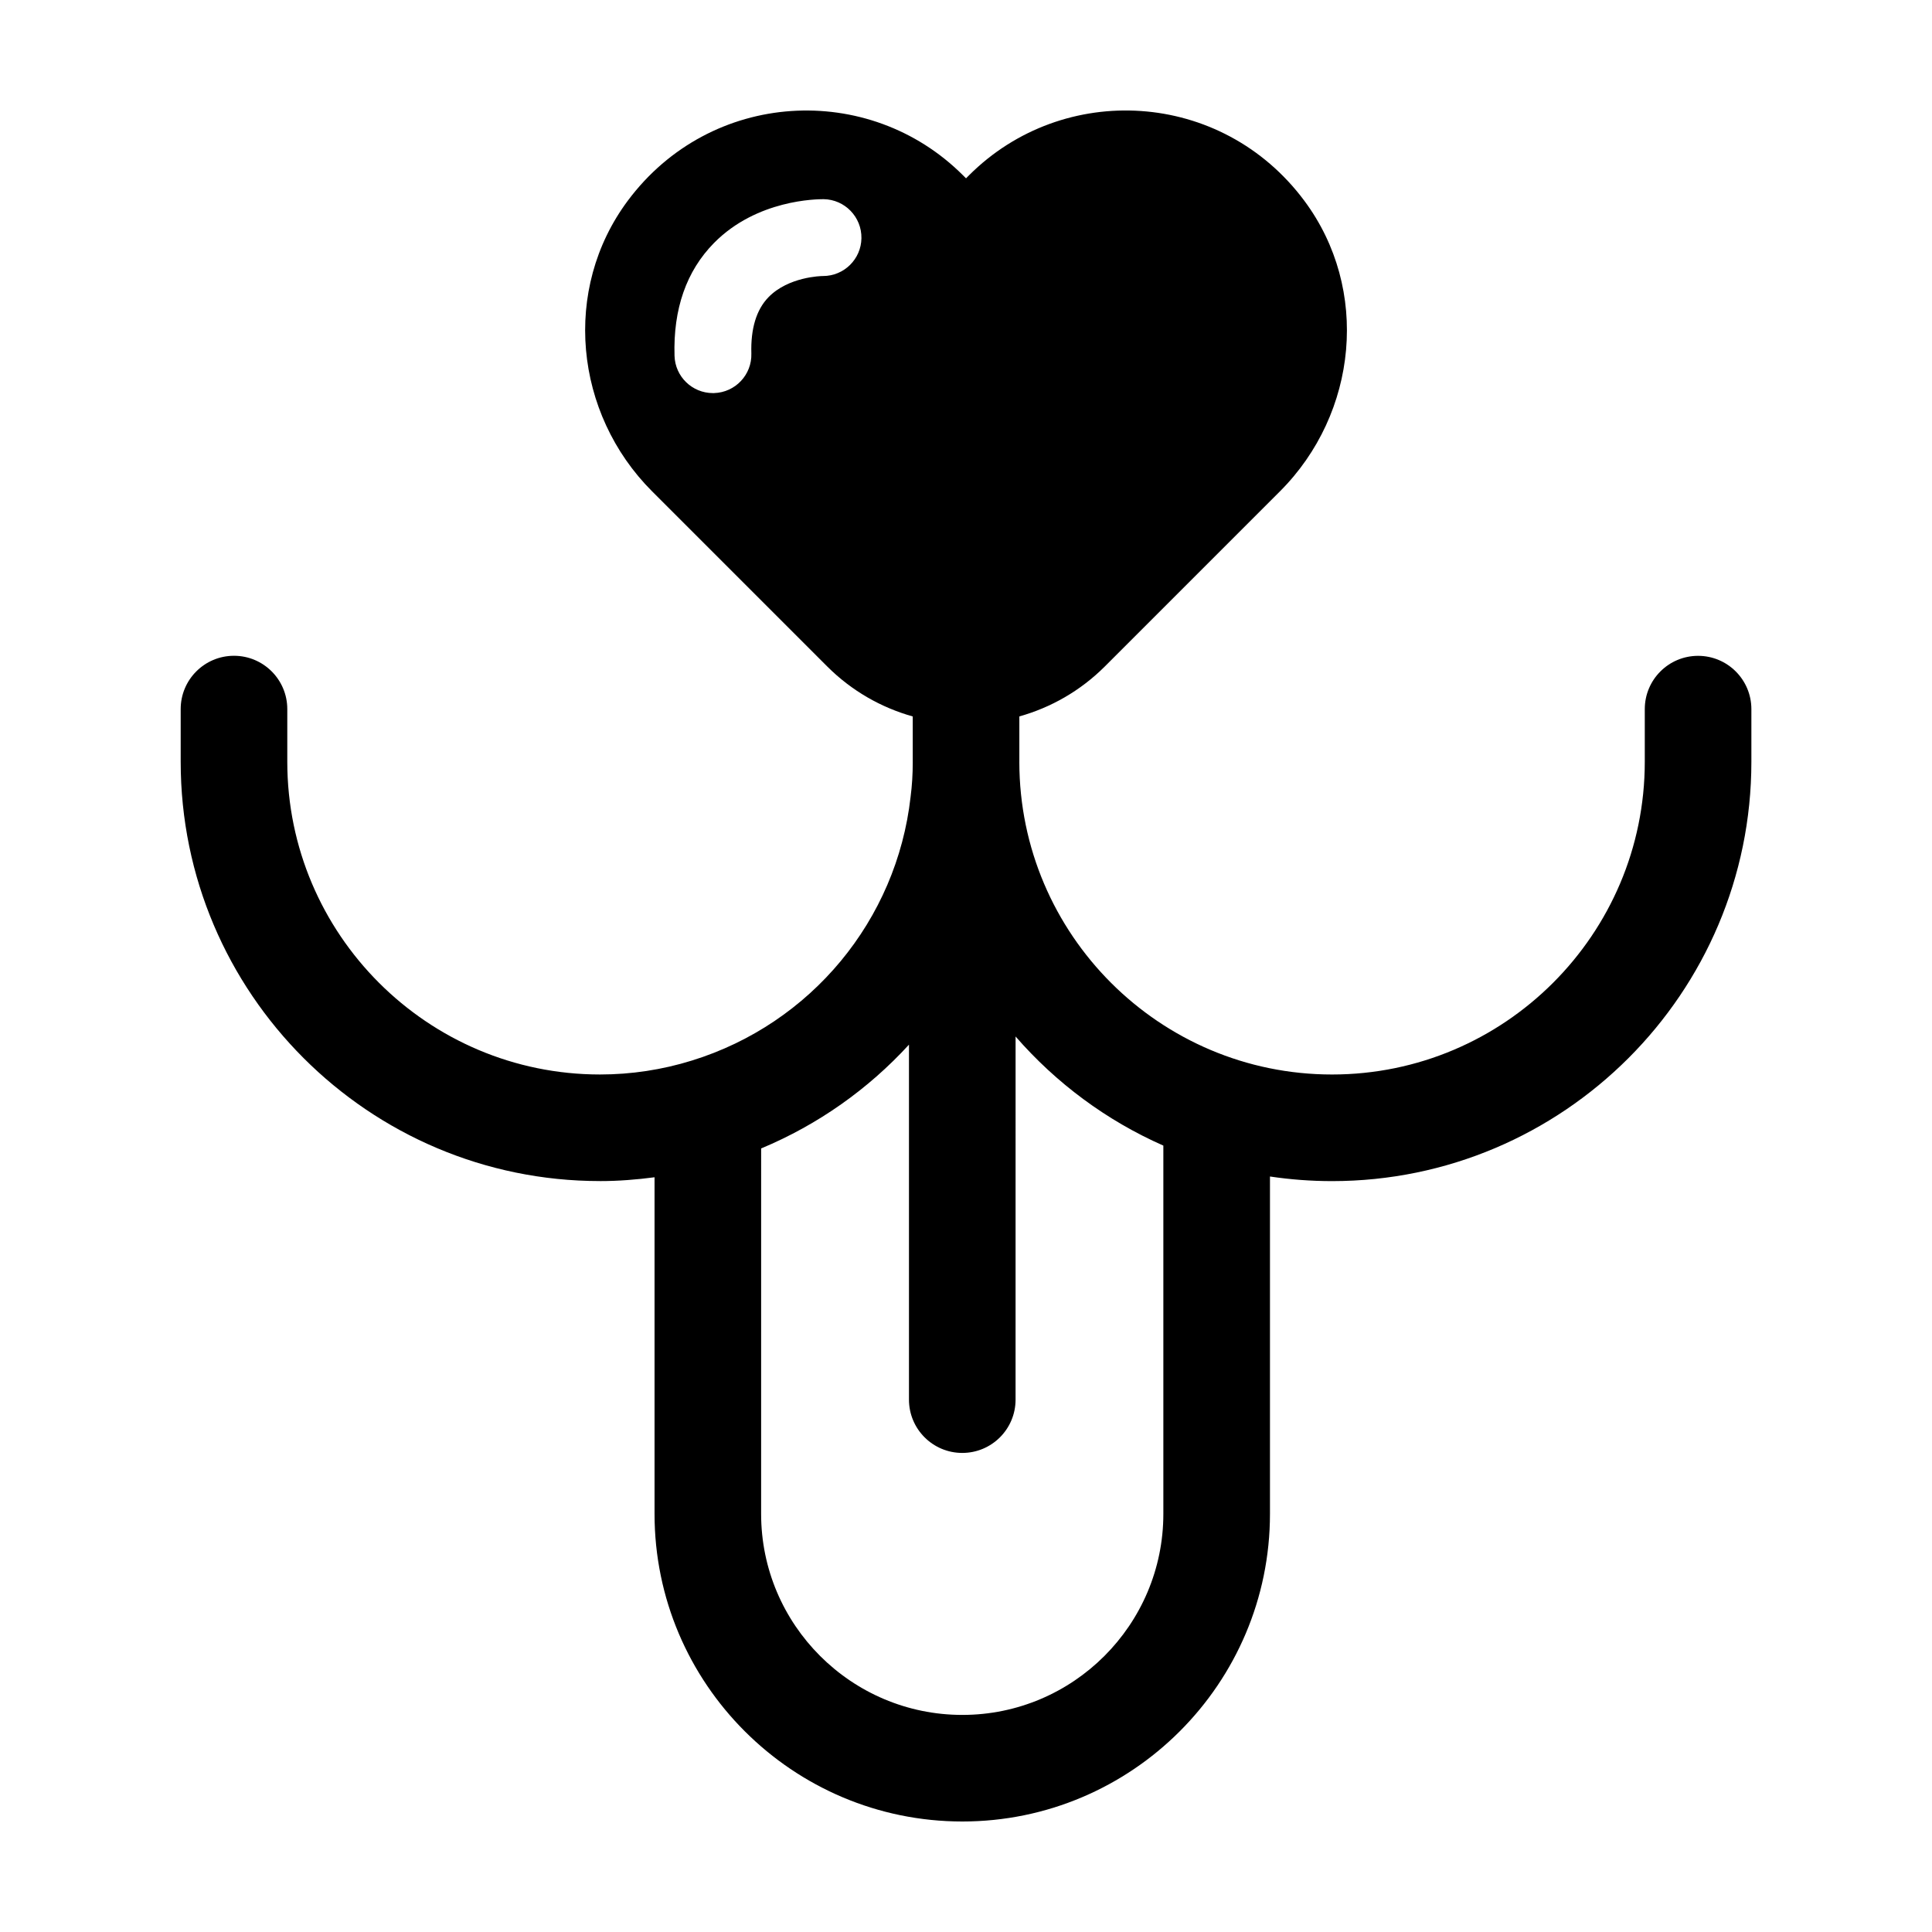
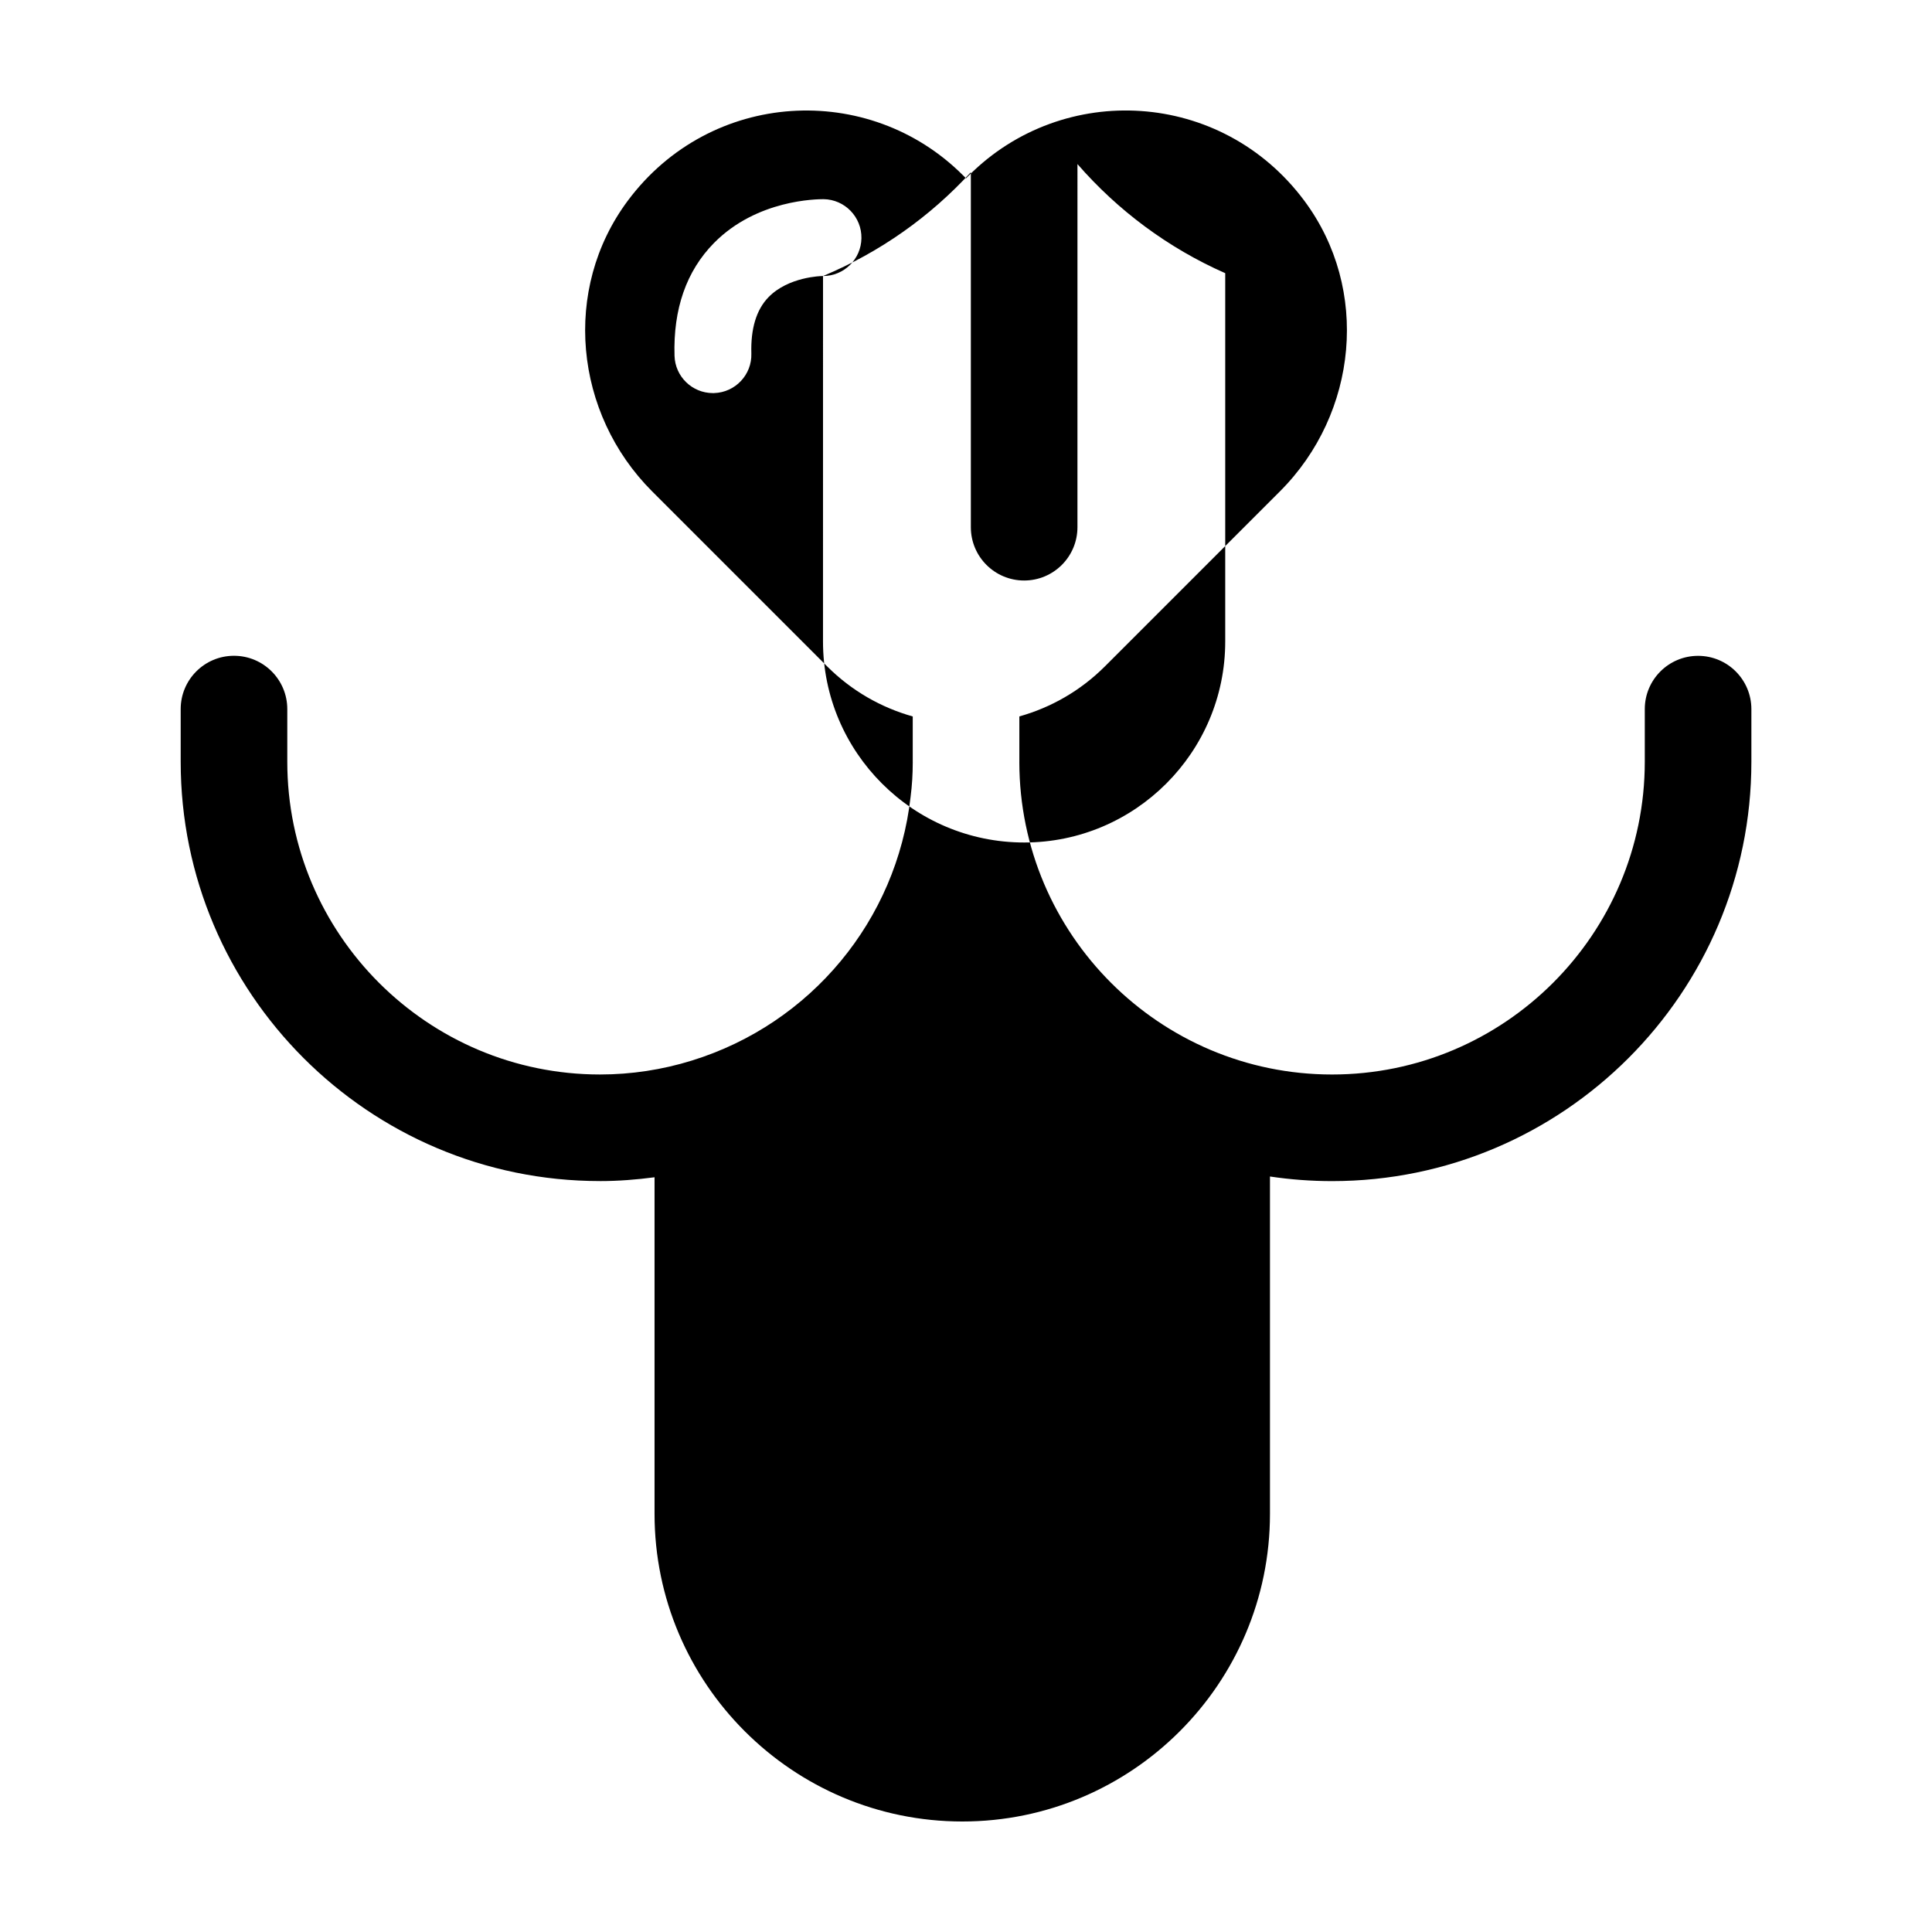
<svg xmlns="http://www.w3.org/2000/svg" fill="#000000" width="800px" height="800px" version="1.1" viewBox="144 144 512 512">
-   <path d="m303 457c4.848 0 9.668-0.379 14.461-1.012v89.203c-0.004 44.953 36.594 81.523 81.574 81.523 44.949 0 81.52-36.57 81.52-81.52v-89.41c5.371 0.801 10.855 1.223 16.449 1.223 61.277 0 111.13-49.852 111.13-111.13v-13.949c0-7.801-6.324-14.125-14.125-14.125-7.805 0-14.125 6.324-14.125 14.125v13.949c0 45.699-37.18 82.875-82.875 82.875-45.672 0-82.828-37.129-82.875-82.793 0-0.035 0.004-0.066 0.004-0.102v-12c8.309-2.332 16.152-6.742 22.688-13.273l46.371-46.371c20.66-20.656 23.914-53.594 6.457-77.023-21.949-29.461-63.883-31.699-88.871-6.715l-0.777 0.781-0.77-0.77c-24.988-24.988-66.914-22.754-88.871 6.711-17.457 23.426-14.203 56.359 6.453 77.016l46.379 46.379c6.535 6.535 14.379 10.938 22.688 13.273v12.016c0 0.047 0.004 0.086 0.004 0.133-0.004 3.188-0.18 6.121-0.574 9.168-3.672 32.676-26.398 60.094-57.914 69.859-7.918 2.465-16.125 3.707-24.391 3.707-45.699 0-82.875-37.18-82.875-82.875v-13.961c0-7.801-6.324-14.125-14.125-14.125-7.805 0-14.125 6.324-14.125 14.125v13.961c-0.008 61.27 49.844 111.12 111.12 111.12zm59.109-239.85h-0.086c-0.344 0-9.094 0.168-14.383 5.629-3.199 3.305-4.719 8.324-4.523 14.906 0.172 5.621-4.254 10.312-9.875 10.484-0.105 0-0.207 0.004-0.312 0.004-5.488 0-10.012-4.363-10.172-9.879-0.371-12.418 3.148-22.48 10.461-29.902 11.383-11.547 27.328-11.598 29.043-11.609 5.621 0.086 10.113 4.715 10.027 10.34-0.082 5.57-4.625 10.027-10.18 10.027zm-16.398 231.2c15.129-6.312 28.426-15.77 39.176-27.504v94.07c0 7.801 6.324 14.125 14.125 14.125 7.805 0 14.125-6.324 14.125-14.125l0.004-96.234c10.699 12.309 24.047 22.25 39.16 28.914v97.602c0 29.379-23.895 53.273-53.27 53.273-29.402 0-53.324-23.895-53.324-53.273z" />
+   <path d="m303 457c4.848 0 9.668-0.379 14.461-1.012v89.203c-0.004 44.953 36.594 81.523 81.574 81.523 44.949 0 81.52-36.57 81.52-81.52v-89.41c5.371 0.801 10.855 1.223 16.449 1.223 61.277 0 111.13-49.852 111.13-111.13v-13.949c0-7.801-6.324-14.125-14.125-14.125-7.805 0-14.125 6.324-14.125 14.125v13.949c0 45.699-37.18 82.875-82.875 82.875-45.672 0-82.828-37.129-82.875-82.793 0-0.035 0.004-0.066 0.004-0.102v-12c8.309-2.332 16.152-6.742 22.688-13.273l46.371-46.371c20.66-20.656 23.914-53.594 6.457-77.023-21.949-29.461-63.883-31.699-88.871-6.715l-0.777 0.781-0.77-0.77c-24.988-24.988-66.914-22.754-88.871 6.711-17.457 23.426-14.203 56.359 6.453 77.016l46.379 46.379c6.535 6.535 14.379 10.938 22.688 13.273v12.016c0 0.047 0.004 0.086 0.004 0.133-0.004 3.188-0.18 6.121-0.574 9.168-3.672 32.676-26.398 60.094-57.914 69.859-7.918 2.465-16.125 3.707-24.391 3.707-45.699 0-82.875-37.18-82.875-82.875v-13.961c0-7.801-6.324-14.125-14.125-14.125-7.805 0-14.125 6.324-14.125 14.125v13.961c-0.008 61.27 49.844 111.12 111.12 111.12zm59.109-239.85h-0.086c-0.344 0-9.094 0.168-14.383 5.629-3.199 3.305-4.719 8.324-4.523 14.906 0.172 5.621-4.254 10.312-9.875 10.484-0.105 0-0.207 0.004-0.312 0.004-5.488 0-10.012-4.363-10.172-9.879-0.371-12.418 3.148-22.48 10.461-29.902 11.383-11.547 27.328-11.598 29.043-11.609 5.621 0.086 10.113 4.715 10.027 10.34-0.082 5.57-4.625 10.027-10.18 10.027zc15.129-6.312 28.426-15.77 39.176-27.504v94.07c0 7.801 6.324 14.125 14.125 14.125 7.805 0 14.125-6.324 14.125-14.125l0.004-96.234c10.699 12.309 24.047 22.25 39.16 28.914v97.602c0 29.379-23.895 53.273-53.27 53.273-29.402 0-53.324-23.895-53.324-53.273z" />
</svg>